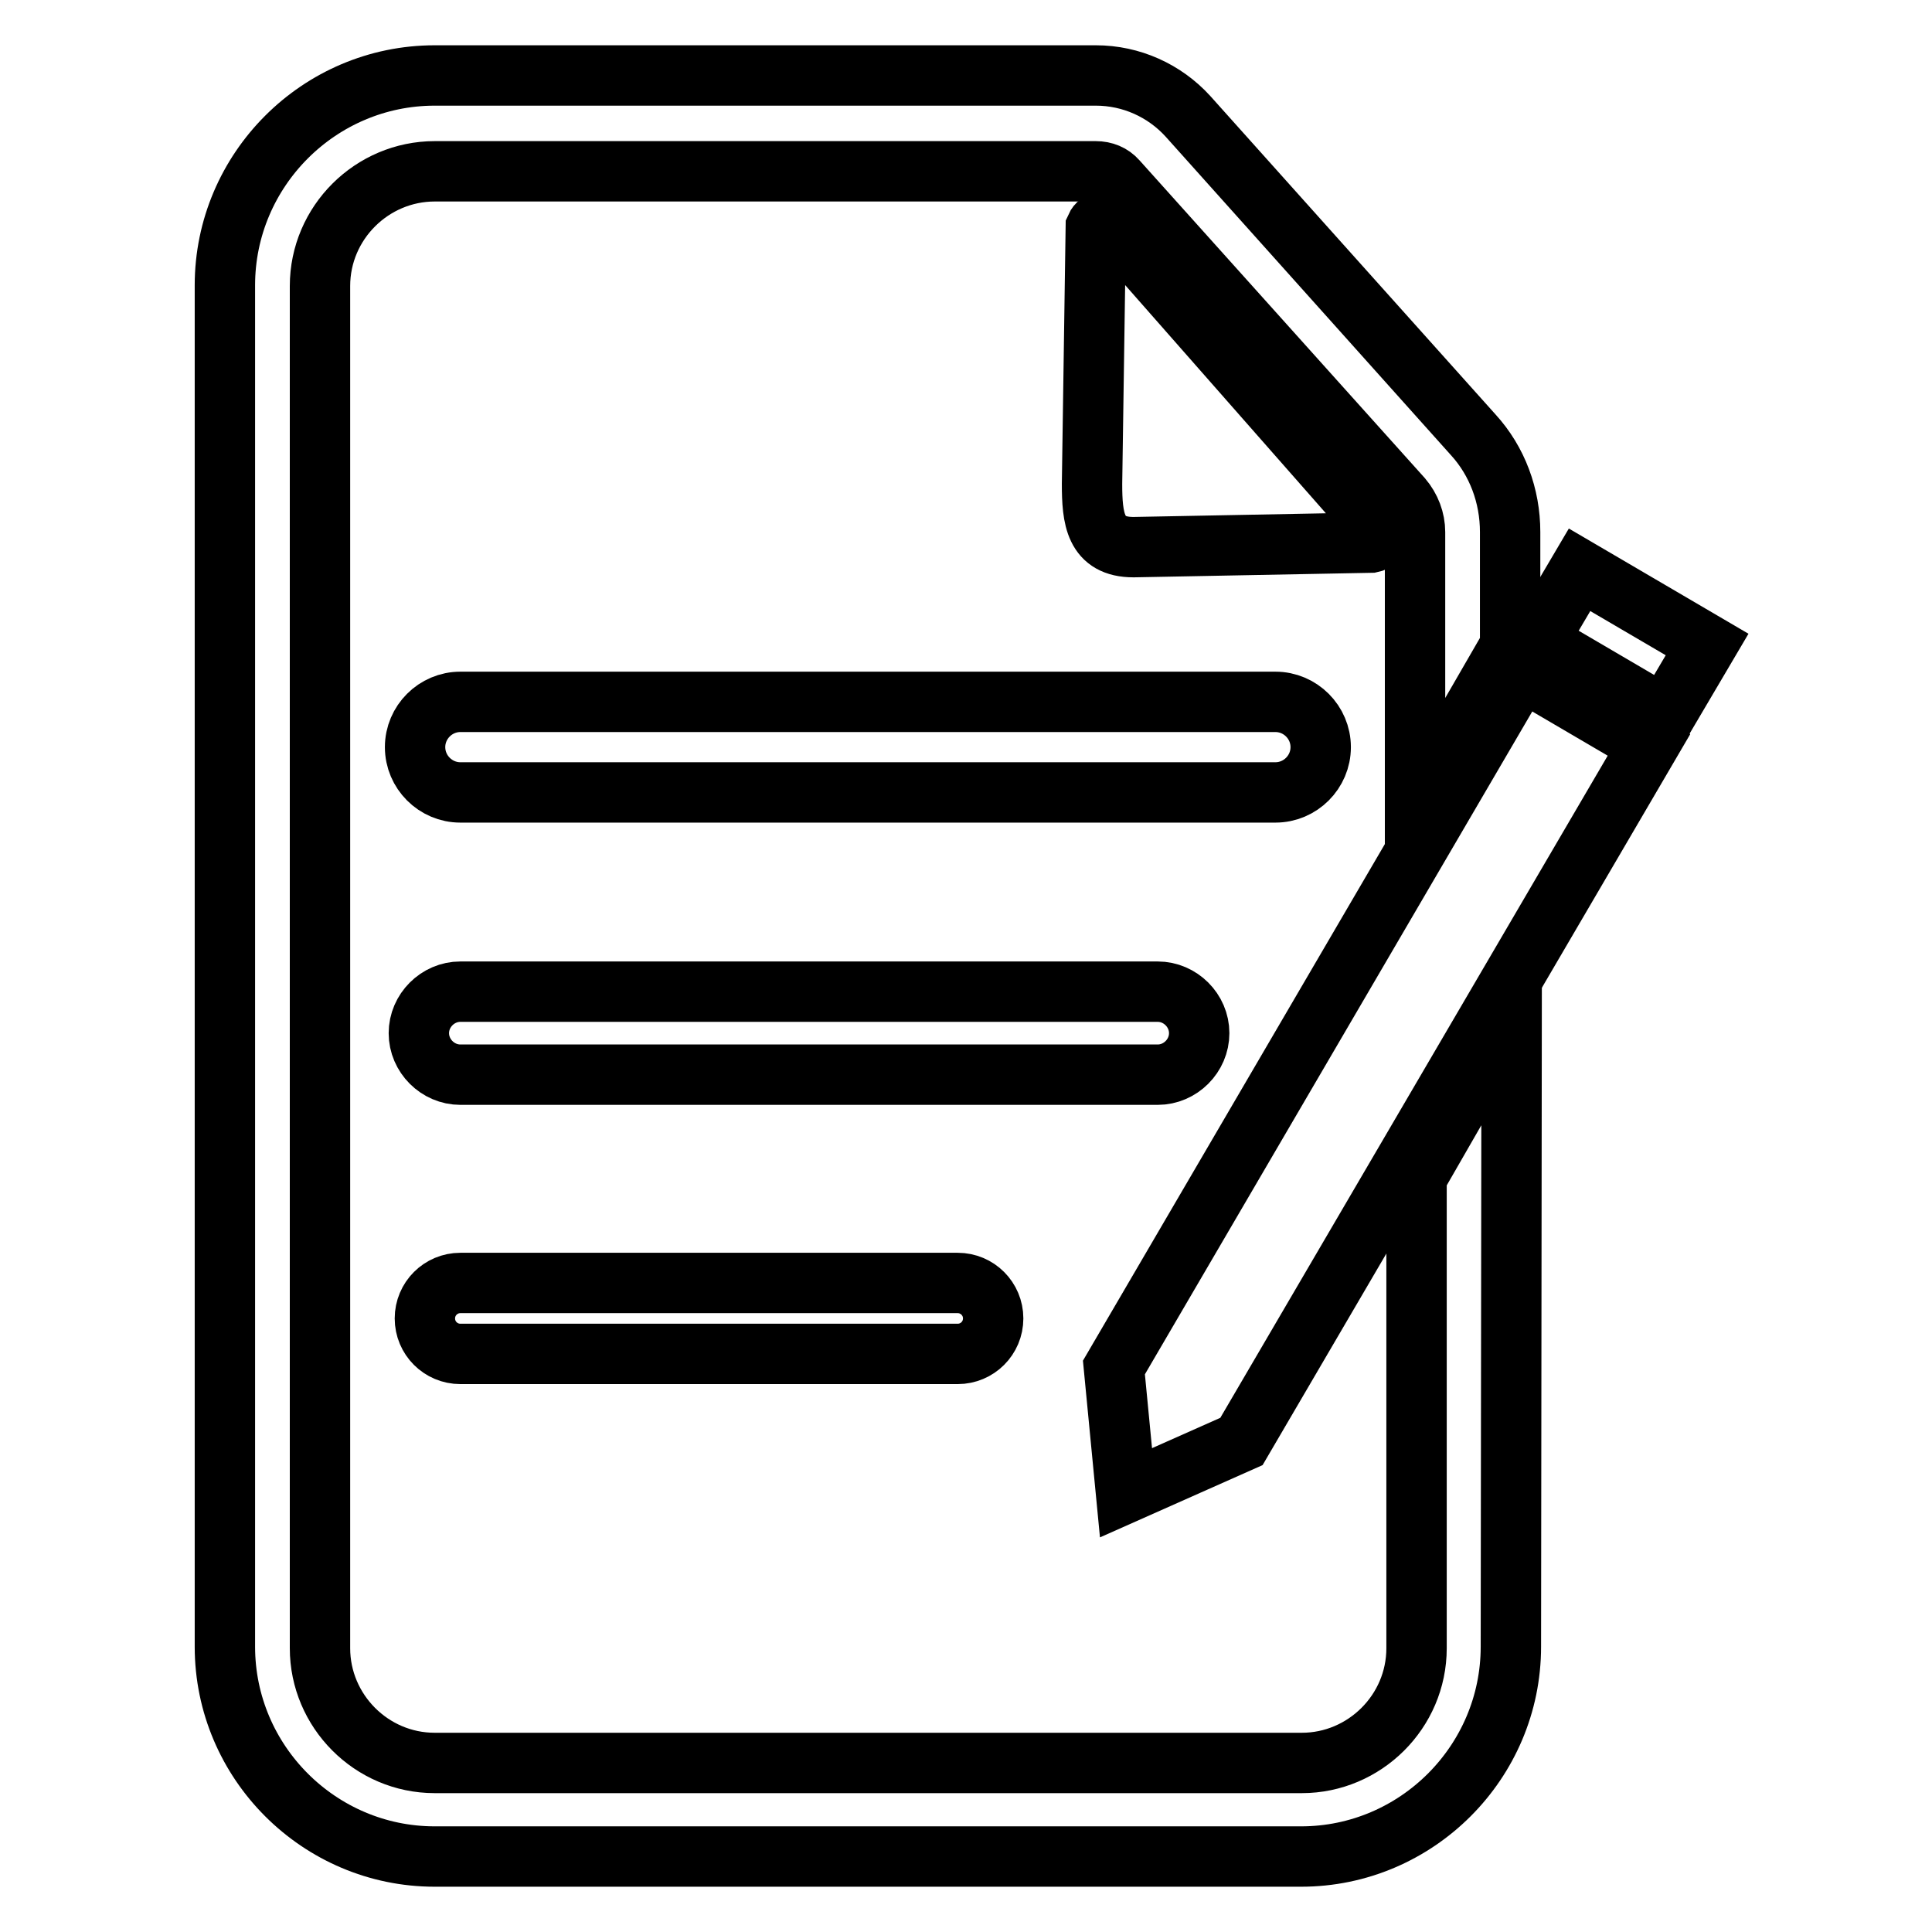
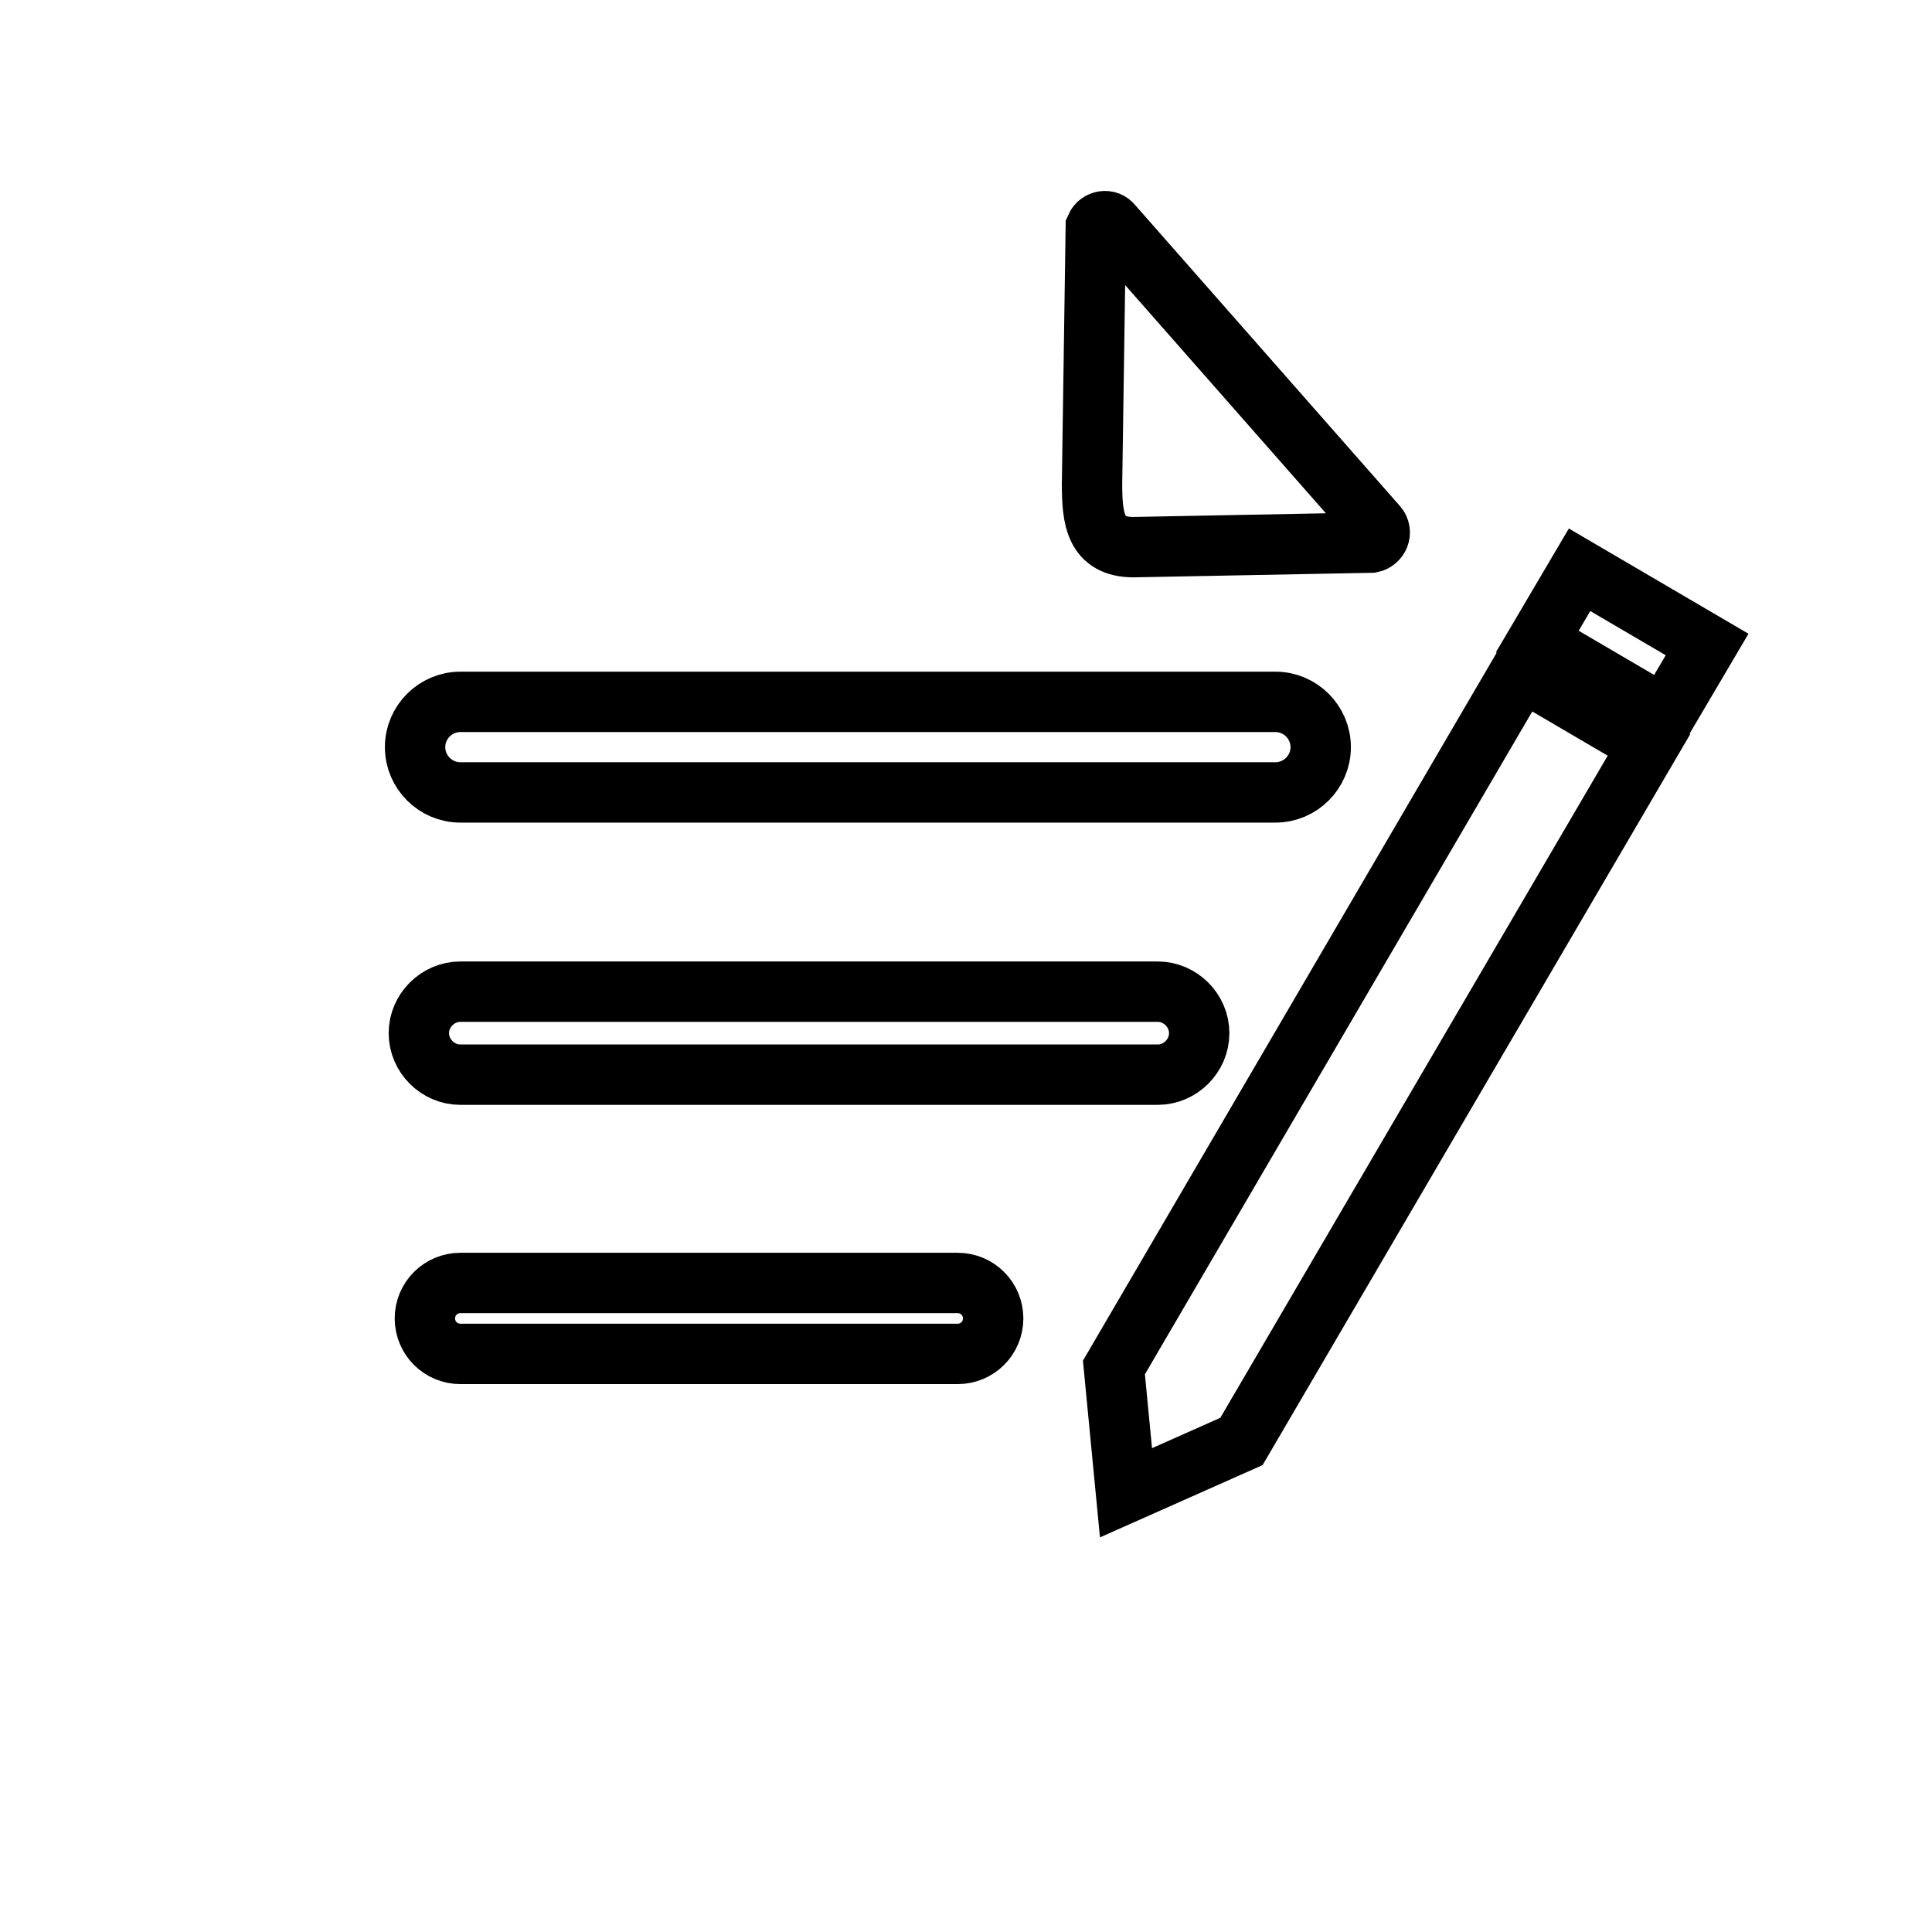
<svg xmlns="http://www.w3.org/2000/svg" version="1.1" x="0px" y="0px" viewBox="0 0 256 256" enable-background="new 0 0 256 256" xml:space="preserve">
  <g>
-     <path stroke-width="8" fill-opacity="0" stroke="#000000" d="M200.2,218.2c0,15.3-12.5,27.8-27.8,27.8H57.6c-15.3,0-27.8-12.5-27.8-27.8V37.8C29.8,22.5,42.3,10,57.6,10 h87.6c4.7,0,9.1,2,12.2,5.4l37.8,42.2c3.2,3.5,4.9,8.1,4.9,12.9v15.1l-12.6,21.8V70.5c0-1.6-0.6-3.2-1.7-4.5L148,23.9 c-0.7-0.8-1.7-1.2-2.8-1.2H57.6c-8.3,0-15.2,6.8-15.2,15.2v180.5c0,8.3,6.8,15.2,15.2,15.2h114.9c8.3,0,15.2-6.8,15.2-15.2V156 l12.6-21.9L200.2,218.2L200.2,218.2L200.2,218.2z" />
-     <path stroke-width="8" fill-opacity="0" stroke="#000000" d="M61,142.4c-3,0-5.5-2.5-5.5-5.5s2.5-5.5,5.5-5.5h92.4c3,0,5.5,2.5,5.5,5.5s-2.5,5.5-5.5,5.5H61z  M131.6,174.7c0,2.6-2.1,4.7-4.7,4.7H61c-2.6,0-4.7-2.1-4.7-4.7c0-2.6,2.1-4.7,4.7-4.7h65.9C129.5,170,131.6,172.1,131.6,174.7z  M61,105c-3.3,0-6-2.7-6-6c0-3.3,2.7-6,6-6H169c3.3,0,6,2.7,6,6c0,3.3-2.7,6-6,6H61z M150.2,72.5c-5.1,0-5.5-3.8-5.5-8.4l0.5-34 c0.4-0.9,1.6-1.1,2.2-0.3l35.1,39.9c0.7,0.8,0.2,2-0.8,2.2L150.2,72.5z M164.5,191l-15.3,6.8l-1.6-16.6l54-92.4l16.9,9.9L164.5,191 z M220.6,94.9L203.7,85l5.6-9.5l16.9,9.9L220.6,94.9z" />
+     <path stroke-width="8" fill-opacity="0" stroke="#000000" d="M61,142.4c-3,0-5.5-2.5-5.5-5.5s2.5-5.5,5.5-5.5h92.4c3,0,5.5,2.5,5.5,5.5s-2.5,5.5-5.5,5.5H61z  M131.6,174.7c0,2.6-2.1,4.7-4.7,4.7H61c-2.6,0-4.7-2.1-4.7-4.7c0-2.6,2.1-4.7,4.7-4.7h65.9C129.5,170,131.6,172.1,131.6,174.7z  M61,105c-3.3,0-6-2.7-6-6c0-3.3,2.7-6,6-6H169c3.3,0,6,2.7,6,6c0,3.3-2.7,6-6,6H61z M150.2,72.5c-5.1,0-5.5-3.8-5.5-8.4l0.5-34 c0.4-0.9,1.6-1.1,2.2-0.3l35.1,39.9c0.7,0.8,0.2,2-0.8,2.2z M164.5,191l-15.3,6.8l-1.6-16.6l54-92.4l16.9,9.9L164.5,191 z M220.6,94.9L203.7,85l5.6-9.5l16.9,9.9L220.6,94.9z" />
  </g>
</svg>